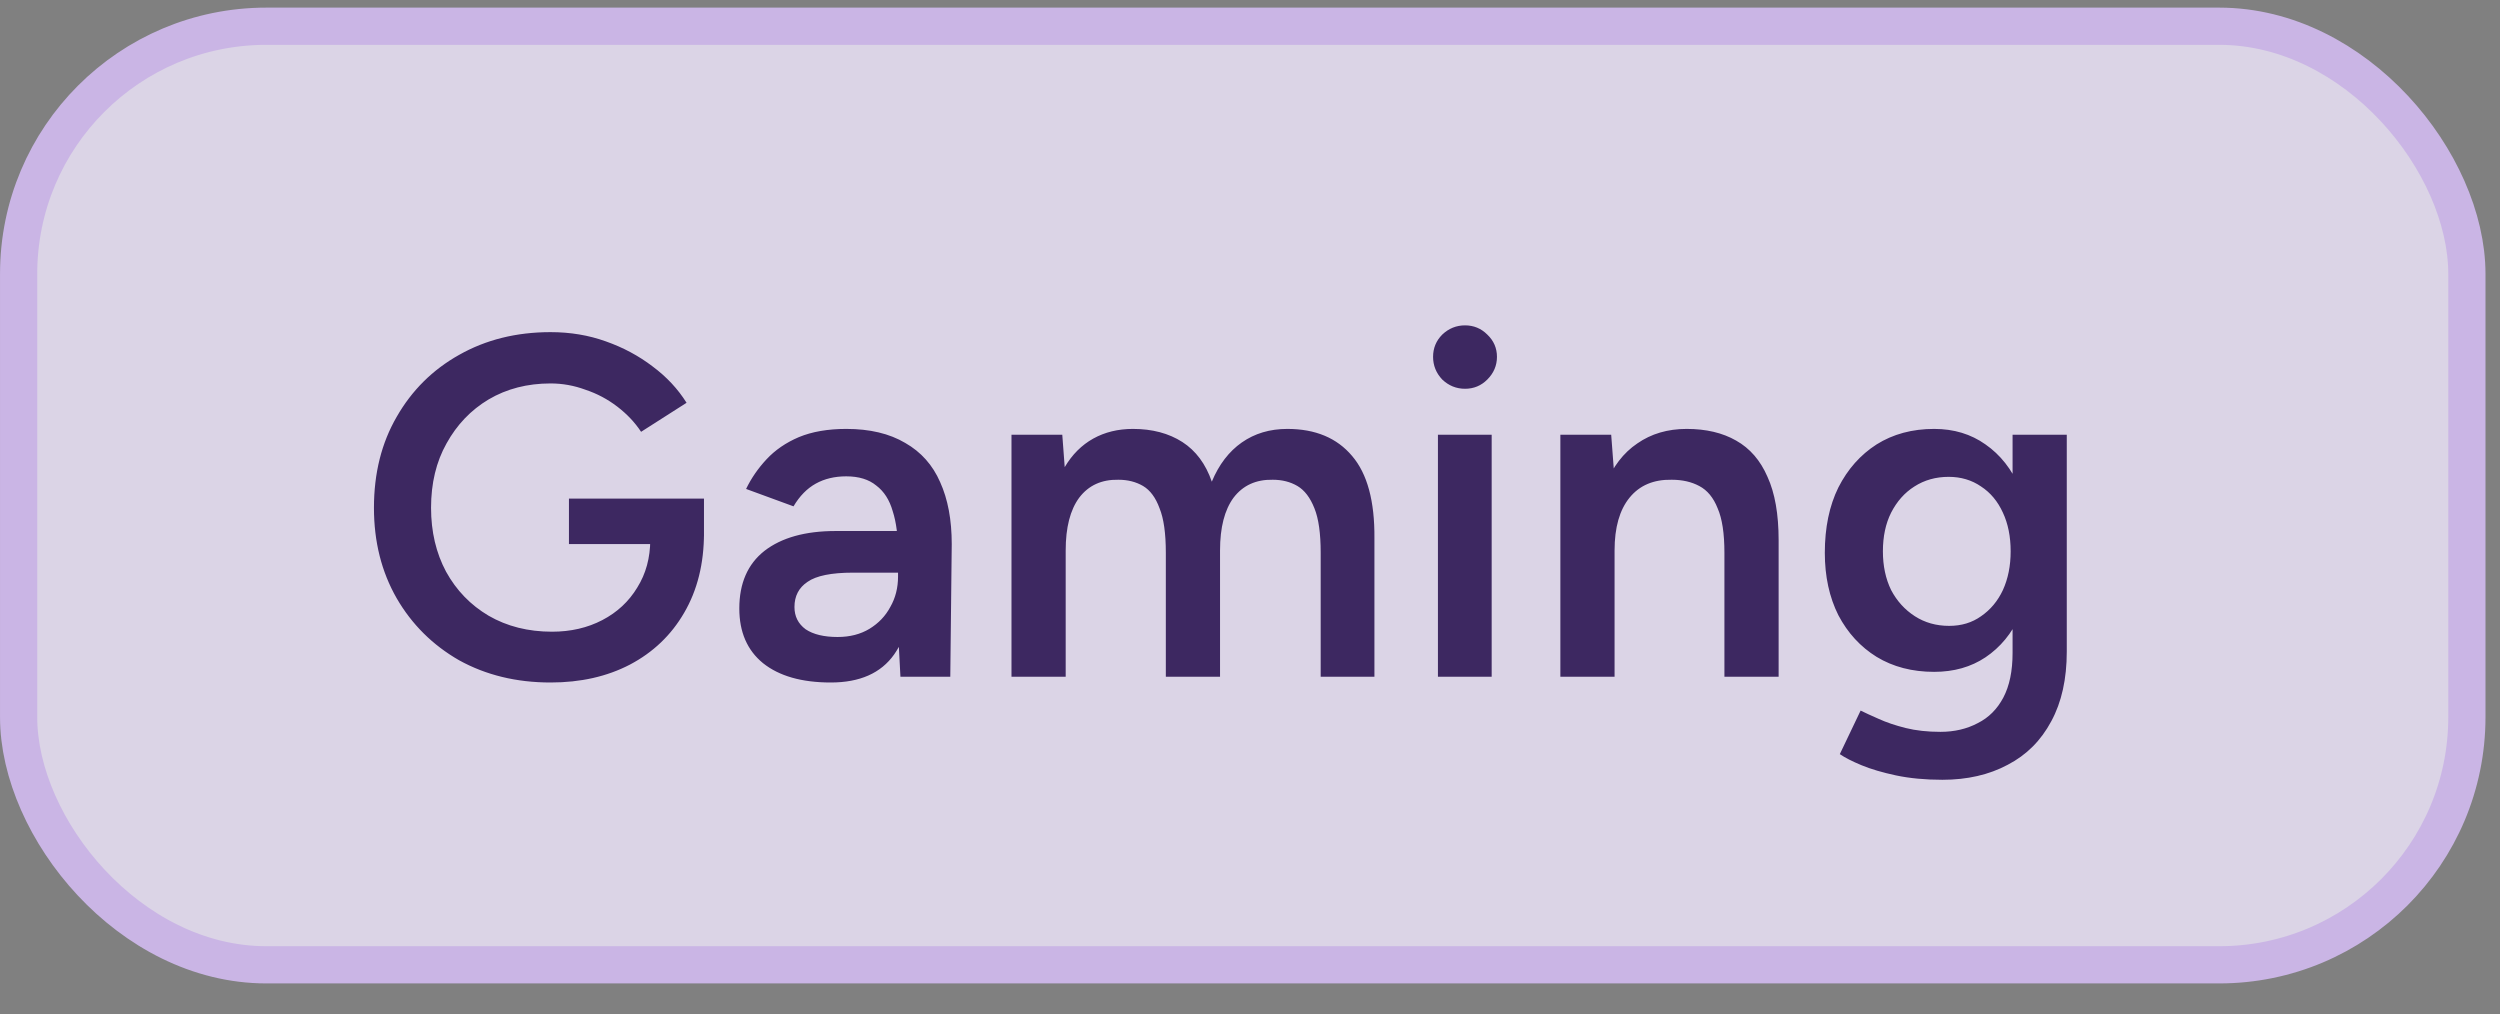
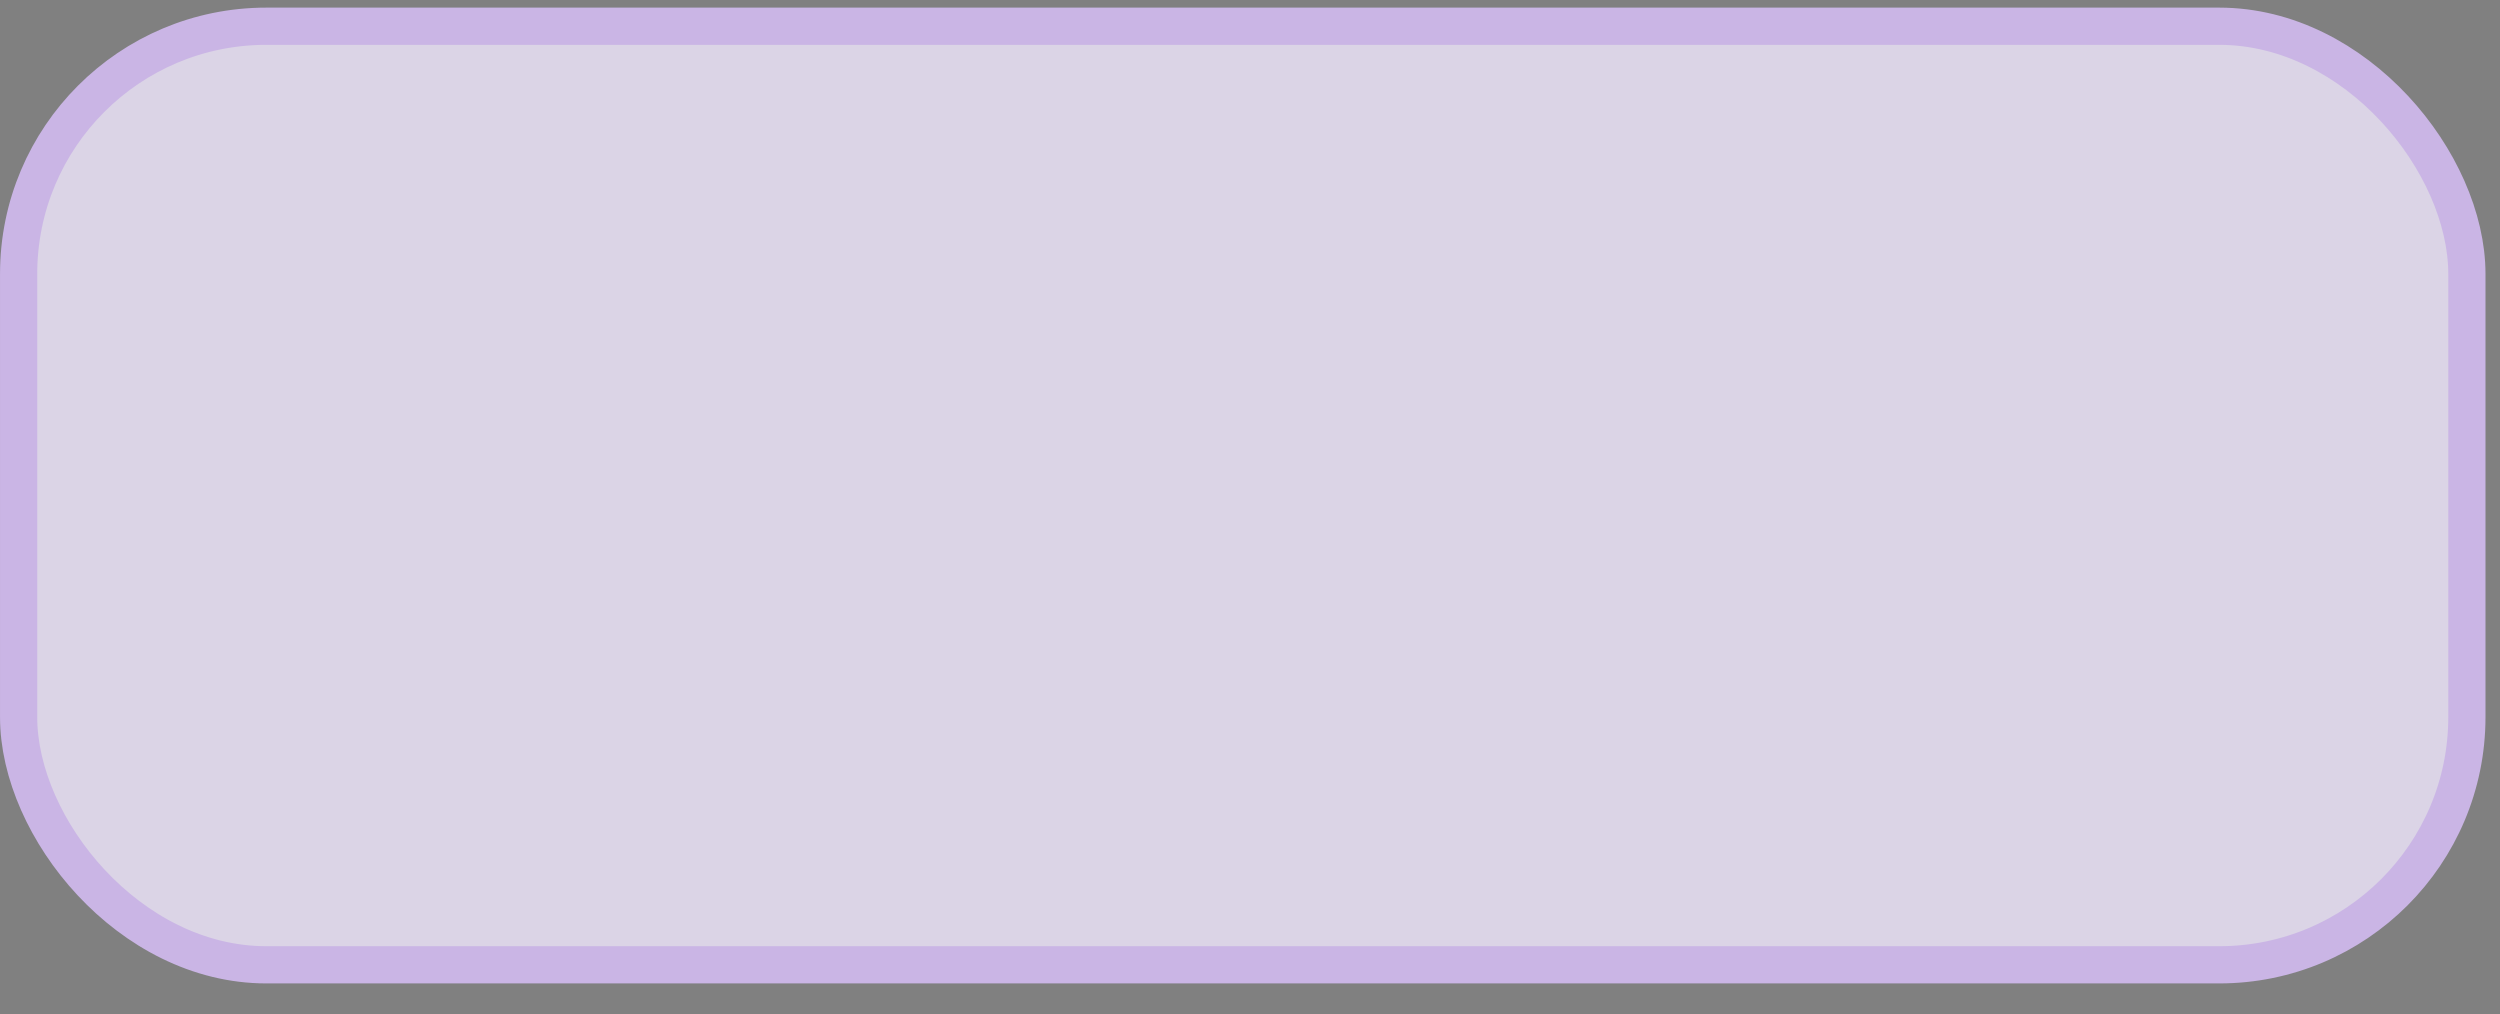
<svg xmlns="http://www.w3.org/2000/svg" width="69" height="28" viewBox="0 0 69 28" fill="none">
  <rect x="0" y="0" width="69" height="28" fill="#808080" stroke="none" />
  <g opacity="0.8">
    <rect x="0.514" y="0.724" width="67.572" height="25.905" rx="6.836" fill="#F1E8FF" />
    <rect x="0.514" y="0.724" width="67.572" height="25.905" rx="6.836" stroke="#DCC2FE" stroke-width="1.027" />
-     <path d="M15.196 18.837C14.252 18.837 13.411 18.632 12.671 18.223C11.941 17.804 11.367 17.234 10.949 16.513C10.53 15.783 10.321 14.95 10.321 14.015C10.321 13.063 10.53 12.226 10.949 11.504C11.367 10.774 11.941 10.204 12.671 9.795C13.411 9.376 14.252 9.167 15.196 9.167C15.739 9.167 16.247 9.252 16.718 9.421C17.199 9.59 17.631 9.822 18.014 10.115C18.397 10.4 18.709 10.734 18.949 11.117L17.694 11.918C17.524 11.66 17.306 11.429 17.039 11.224C16.772 11.019 16.478 10.863 16.157 10.756C15.846 10.641 15.525 10.583 15.196 10.583C14.555 10.583 13.985 10.73 13.486 11.024C12.996 11.317 12.609 11.723 12.324 12.239C12.039 12.746 11.897 13.339 11.897 14.015C11.897 14.674 12.035 15.262 12.311 15.778C12.596 16.295 12.988 16.7 13.486 16.994C13.994 17.288 14.577 17.435 15.236 17.435C15.752 17.435 16.215 17.328 16.625 17.114C17.035 16.9 17.355 16.602 17.587 16.219C17.827 15.836 17.947 15.396 17.947 14.897L19.43 14.71C19.43 15.556 19.247 16.29 18.882 16.914C18.526 17.528 18.027 18.005 17.386 18.343C16.754 18.672 16.024 18.837 15.196 18.837ZM15.703 15.017V13.762H19.43V14.803L18.602 15.017H15.703ZM24.852 18.677L24.786 17.421V15.244C24.786 14.79 24.737 14.412 24.639 14.109C24.55 13.797 24.398 13.561 24.185 13.401C23.98 13.232 23.704 13.147 23.357 13.147C23.036 13.147 22.756 13.214 22.515 13.348C22.275 13.481 22.07 13.69 21.901 13.975L20.592 13.495C20.734 13.201 20.921 12.929 21.153 12.68C21.393 12.421 21.692 12.217 22.048 12.065C22.413 11.914 22.849 11.838 23.357 11.838C24.007 11.838 24.55 11.967 24.986 12.226C25.422 12.475 25.743 12.836 25.948 13.307C26.162 13.779 26.268 14.349 26.268 15.017L26.228 18.677H24.852ZM22.929 18.837C22.128 18.837 21.505 18.659 21.059 18.303C20.623 17.947 20.405 17.444 20.405 16.794C20.405 16.099 20.636 15.569 21.099 15.204C21.571 14.839 22.226 14.656 23.063 14.656H24.852V15.805H23.544C22.947 15.805 22.529 15.89 22.288 16.059C22.048 16.219 21.927 16.451 21.927 16.753C21.927 17.012 22.03 17.216 22.235 17.368C22.448 17.51 22.742 17.581 23.116 17.581C23.455 17.581 23.748 17.506 23.998 17.355C24.247 17.203 24.439 17.003 24.572 16.753C24.715 16.504 24.786 16.224 24.786 15.912H25.227C25.227 16.82 25.044 17.537 24.679 18.062C24.314 18.579 23.731 18.837 22.929 18.837ZM27.917 18.677V11.999H29.319L29.386 12.893C29.591 12.546 29.853 12.284 30.174 12.105C30.494 11.927 30.86 11.838 31.269 11.838C31.803 11.838 32.258 11.959 32.632 12.199C33.005 12.439 33.277 12.804 33.446 13.294C33.642 12.822 33.918 12.462 34.274 12.212C34.63 11.963 35.049 11.838 35.53 11.838C36.304 11.838 36.901 12.088 37.319 12.586C37.738 13.076 37.943 13.833 37.934 14.857V18.677H36.451V15.258C36.451 14.723 36.394 14.314 36.278 14.029C36.162 13.735 36.006 13.53 35.81 13.414C35.614 13.299 35.387 13.241 35.129 13.241C34.666 13.232 34.306 13.396 34.047 13.735C33.798 14.073 33.673 14.559 33.673 15.191V18.677H32.177V15.258C32.177 14.723 32.12 14.314 32.004 14.029C31.897 13.735 31.745 13.53 31.55 13.414C31.354 13.299 31.127 13.241 30.868 13.241C30.405 13.232 30.045 13.396 29.787 13.735C29.537 14.073 29.413 14.559 29.413 15.191V18.677H27.917ZM39.687 18.677V11.999H41.17V18.677H39.687ZM40.435 10.73C40.195 10.73 39.985 10.645 39.807 10.476C39.638 10.298 39.553 10.089 39.553 9.848C39.553 9.608 39.638 9.403 39.807 9.234C39.985 9.065 40.195 8.98 40.435 8.98C40.675 8.98 40.88 9.065 41.049 9.234C41.227 9.403 41.316 9.608 41.316 9.848C41.316 10.089 41.227 10.298 41.049 10.476C40.88 10.645 40.675 10.73 40.435 10.73ZM43.066 18.677V11.999H44.469L44.562 13.227V18.677H43.066ZM47.594 18.677V15.258H49.09V18.677H47.594ZM47.594 15.258C47.594 14.723 47.532 14.314 47.407 14.029C47.291 13.735 47.122 13.53 46.9 13.414C46.686 13.299 46.432 13.241 46.138 13.241C45.639 13.232 45.252 13.396 44.976 13.735C44.7 14.073 44.562 14.559 44.562 15.191H44.001C44.001 14.487 44.104 13.886 44.308 13.388C44.513 12.88 44.807 12.497 45.19 12.239C45.573 11.972 46.027 11.838 46.552 11.838C47.087 11.838 47.541 11.945 47.915 12.159C48.297 12.373 48.587 12.707 48.783 13.161C48.987 13.606 49.09 14.189 49.09 14.91V15.258H47.594ZM53.61 21.522C53.139 21.522 52.711 21.482 52.328 21.401C51.954 21.321 51.638 21.228 51.38 21.121C51.122 21.014 50.921 20.912 50.779 20.814L51.353 19.612C51.478 19.674 51.643 19.75 51.847 19.839C52.061 19.937 52.31 20.021 52.595 20.093C52.88 20.164 53.201 20.199 53.557 20.199C53.94 20.199 54.283 20.119 54.585 19.959C54.888 19.808 55.124 19.572 55.293 19.251C55.462 18.93 55.547 18.521 55.547 18.022V11.999H57.043V17.982C57.043 18.739 56.901 19.38 56.616 19.905C56.331 20.44 55.93 20.84 55.413 21.108C54.897 21.384 54.296 21.522 53.61 21.522ZM53.383 18.543C52.778 18.543 52.248 18.405 51.794 18.129C51.349 17.853 50.997 17.47 50.739 16.98C50.489 16.482 50.365 15.908 50.365 15.258C50.365 14.563 50.489 13.962 50.739 13.454C50.997 12.947 51.349 12.551 51.794 12.266C52.248 11.981 52.778 11.838 53.383 11.838C53.926 11.838 54.398 11.981 54.799 12.266C55.209 12.551 55.525 12.951 55.747 13.468C55.97 13.975 56.081 14.576 56.081 15.271C56.081 15.93 55.97 16.504 55.747 16.994C55.525 17.484 55.209 17.866 54.799 18.142C54.398 18.41 53.926 18.543 53.383 18.543ZM53.797 17.274C54.136 17.274 54.43 17.185 54.679 17.007C54.937 16.829 55.138 16.589 55.28 16.286C55.422 15.974 55.494 15.618 55.494 15.217C55.494 14.808 55.422 14.452 55.28 14.149C55.138 13.837 54.937 13.597 54.679 13.428C54.421 13.25 54.122 13.161 53.784 13.161C53.428 13.161 53.112 13.25 52.836 13.428C52.569 13.597 52.355 13.837 52.195 14.149C52.043 14.452 51.968 14.808 51.968 15.217C51.968 15.618 52.043 15.974 52.195 16.286C52.355 16.589 52.573 16.829 52.849 17.007C53.125 17.185 53.441 17.274 53.797 17.274Z" fill="#2C1159" />
  </g>
</svg>